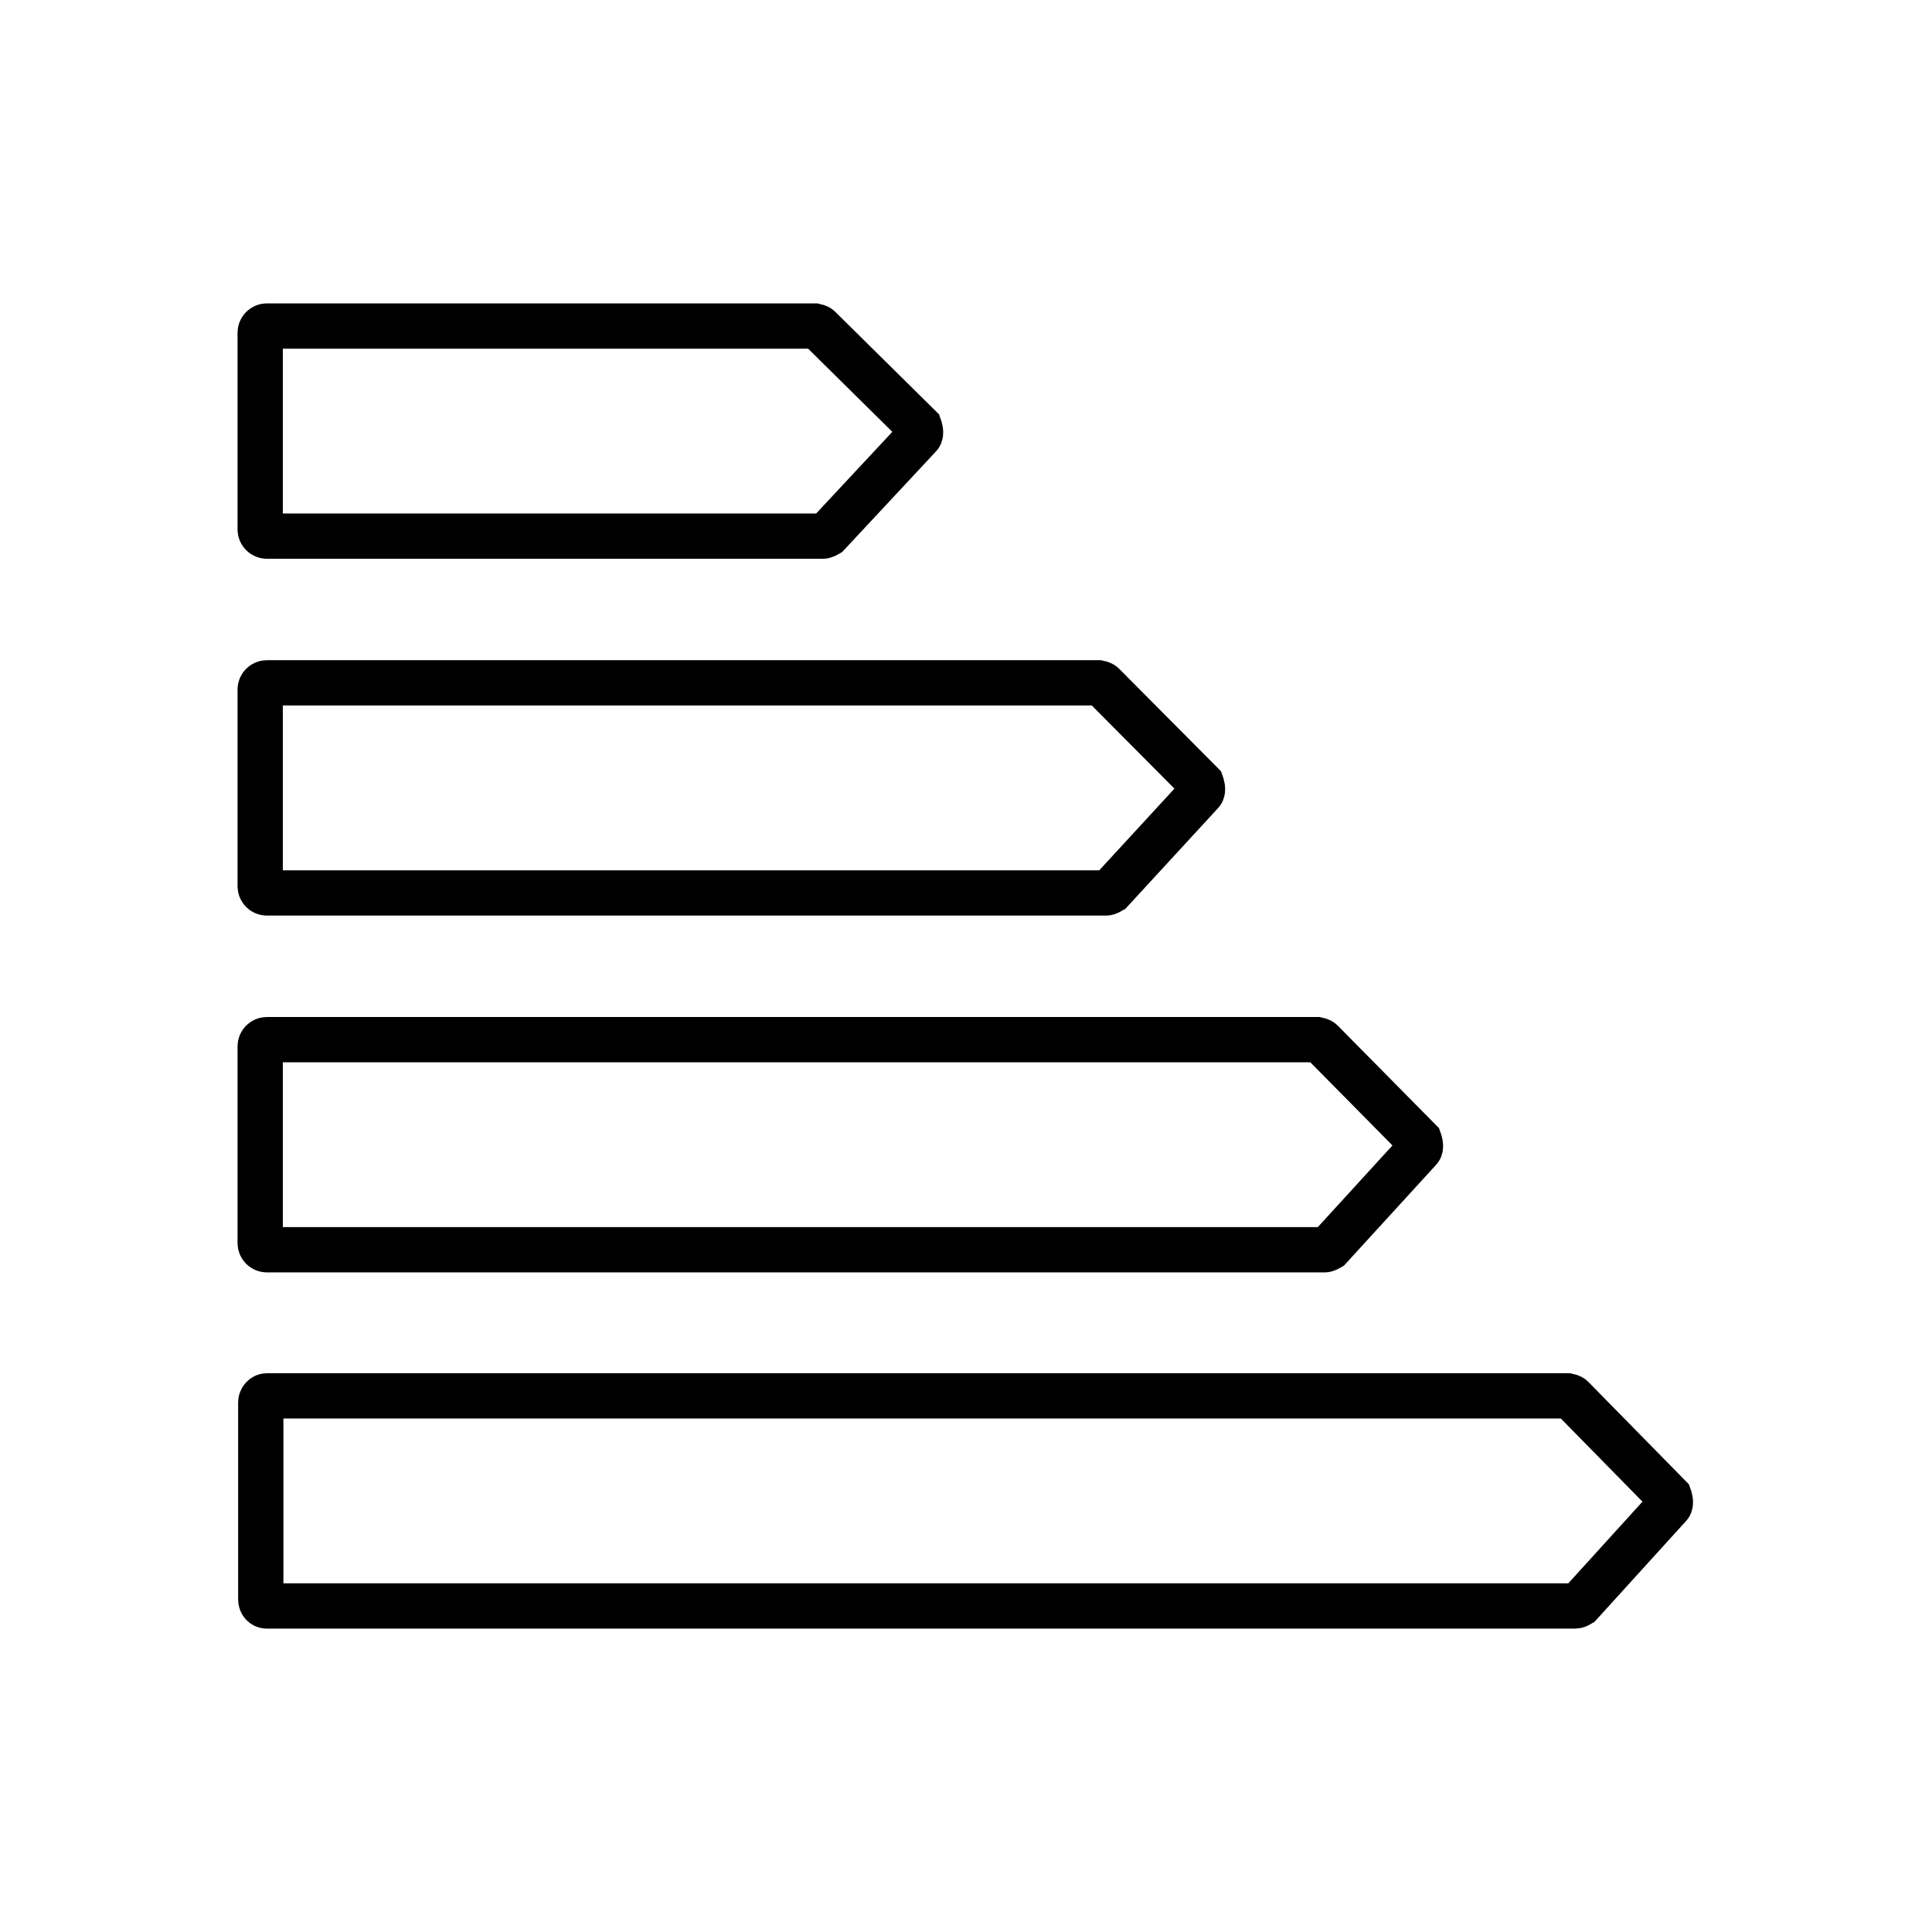
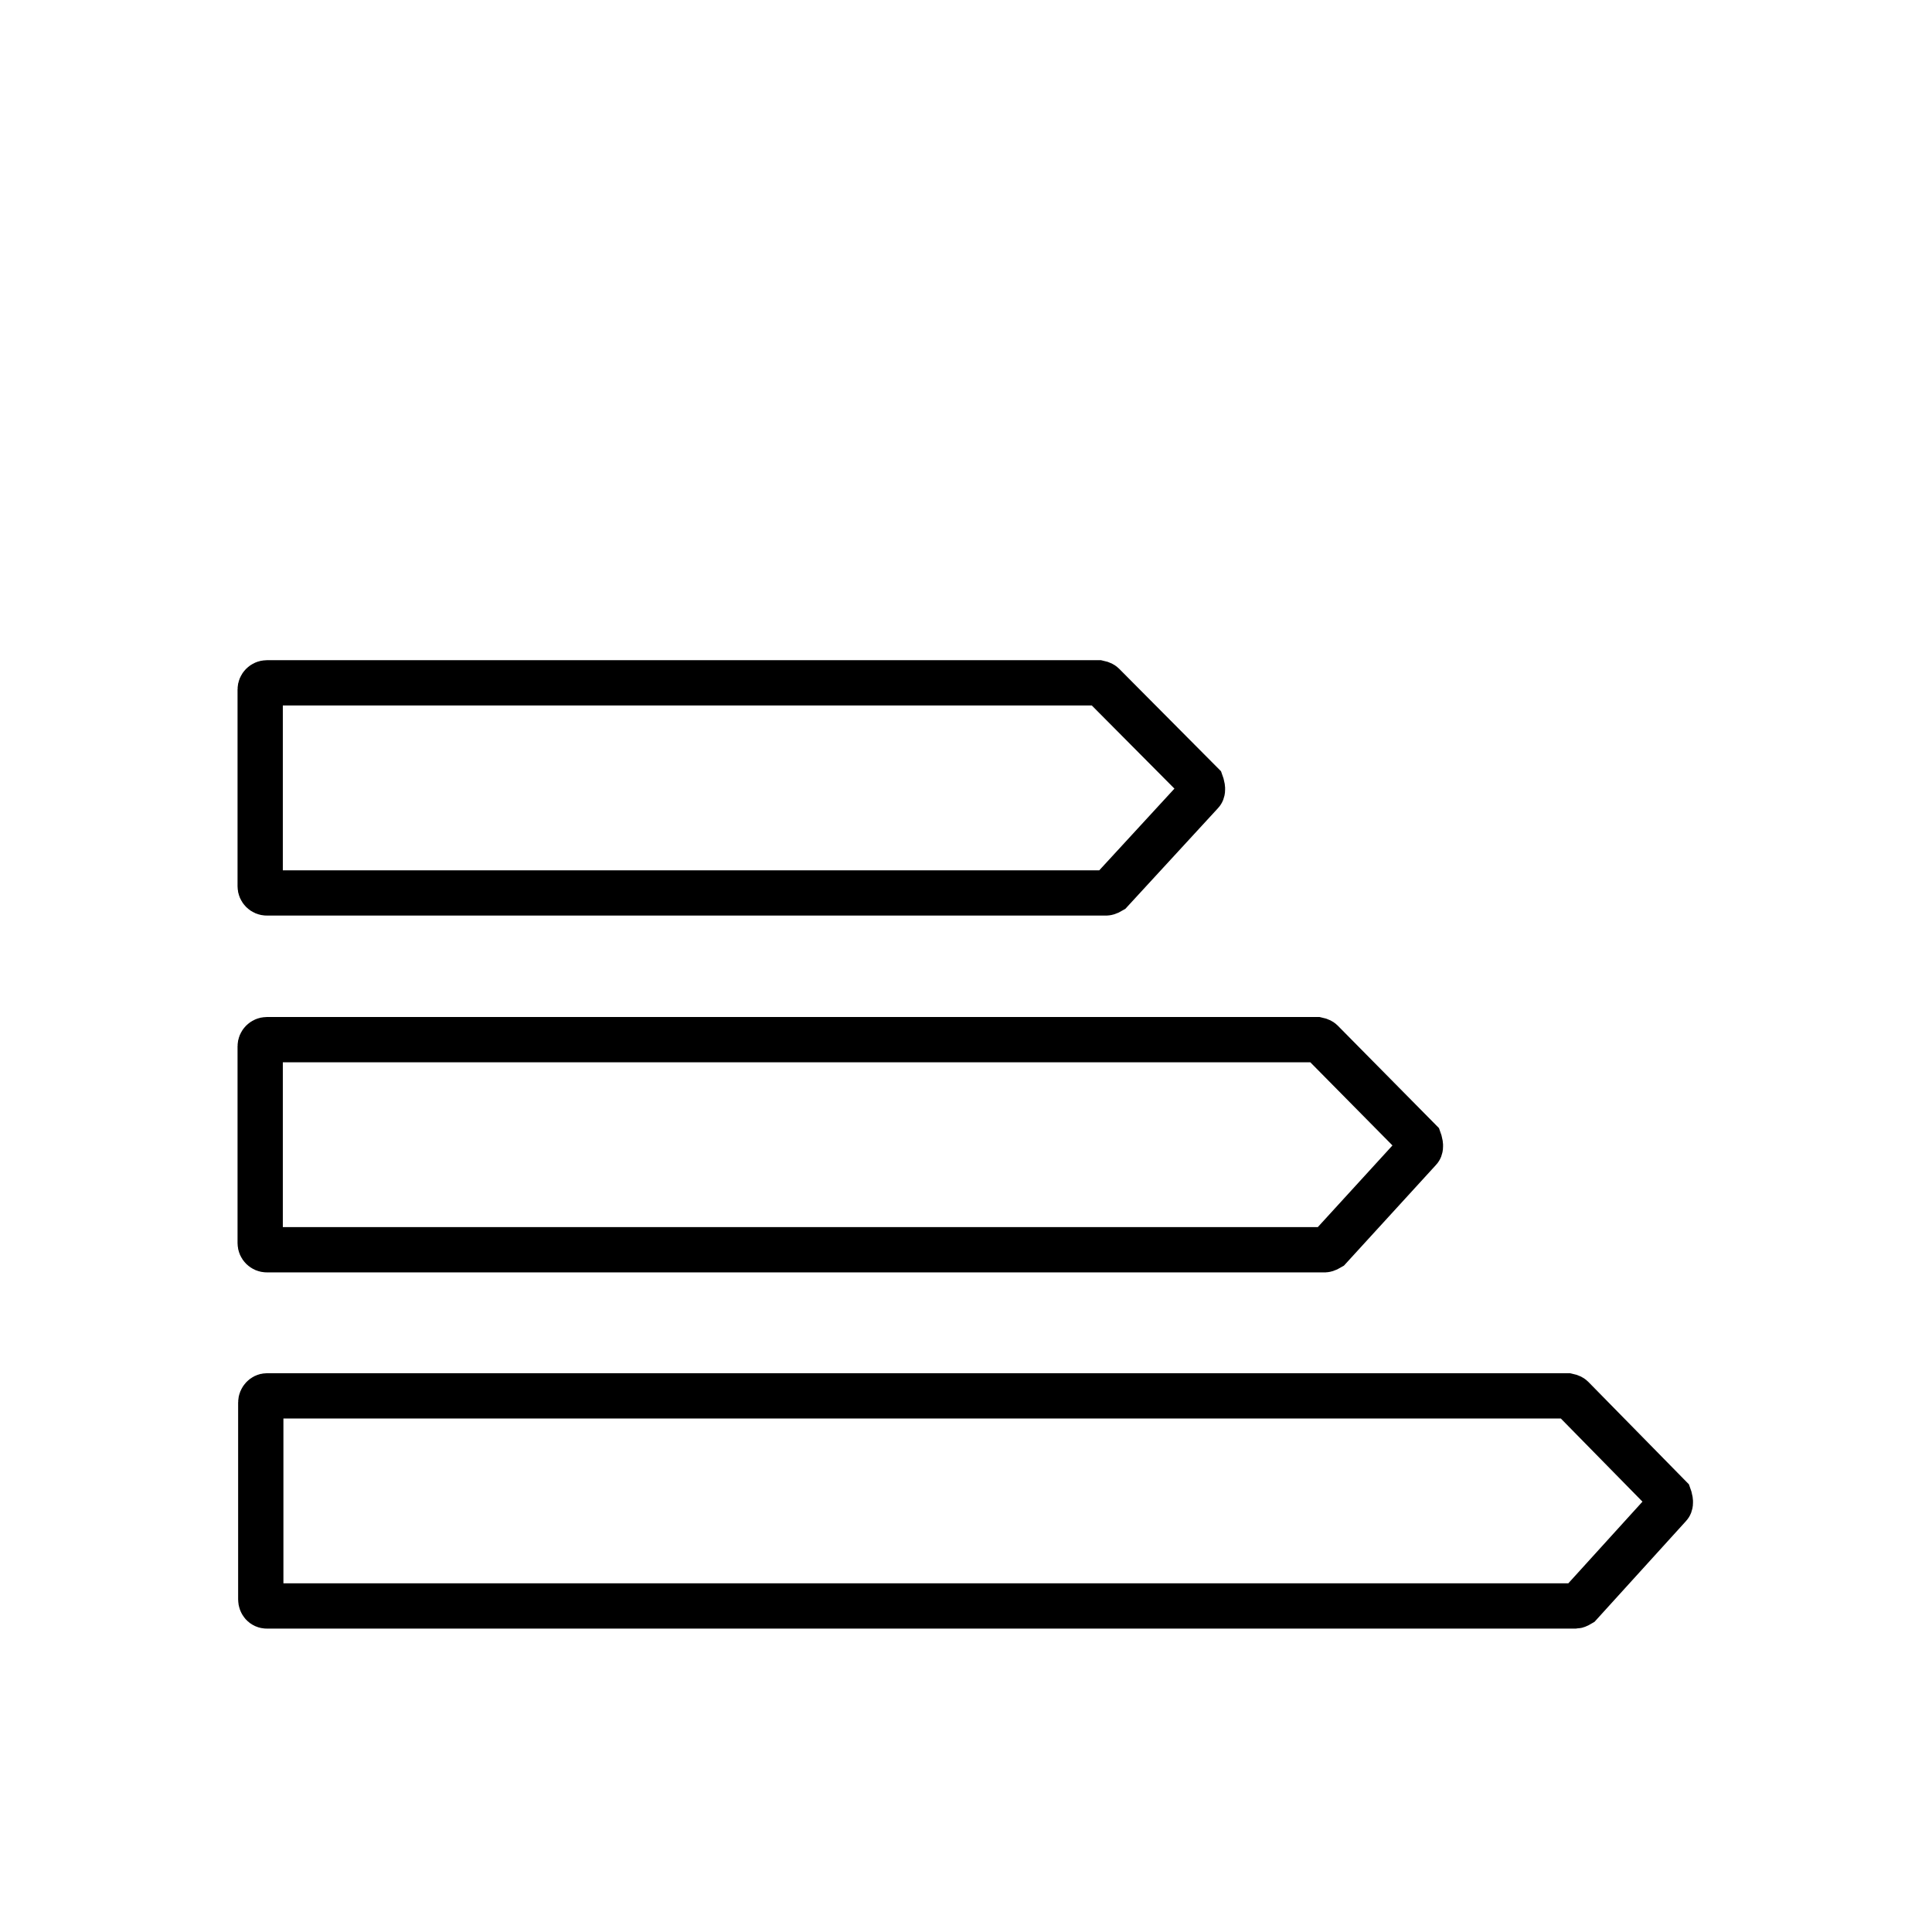
<svg xmlns="http://www.w3.org/2000/svg" width="128" height="128" viewBox="0 0 128 128" fill="none">
-   <path d="M54.558 35.52H17.678C17.438 35.52 17.238 35.32 17.238 35.08V22.04C17.238 21.8 17.438 21.6 17.678 21.6H53.998C53.998 21.6 54.198 21.64 54.278 21.72L60.918 28.28C60.918 28.28 61.078 28.72 60.918 28.88L54.838 35.4C54.838 35.4 54.638 35.52 54.518 35.52H54.558Z" stroke="black" stroke-width="3" stroke-miterlimit="10" />
  <path d="M73.358 59.16H17.678C17.438 59.16 17.238 58.96 17.238 58.72V45.68C17.238 45.44 17.438 45.24 17.678 45.24H72.798C72.798 45.24 72.998 45.28 73.078 45.36L79.598 51.92C79.598 51.92 79.758 52.36 79.598 52.52L73.598 59.04C73.598 59.04 73.398 59.16 73.278 59.16H73.358Z" stroke="black" stroke-width="3" stroke-miterlimit="10" />
  <path d="M87.838 82.8H17.678C17.438 82.8 17.238 82.6 17.238 82.36V69.32C17.238 69.08 17.438 68.88 17.678 68.88H87.278C87.278 68.88 87.478 68.92 87.558 69L94.038 75.56C94.038 75.56 94.198 76 94.038 76.16L88.078 82.68C88.078 82.68 87.878 82.8 87.758 82.8H87.838Z" stroke="black" stroke-width="3" stroke-miterlimit="10" />
  <path d="M104.397 106.4H17.677C17.437 106.4 17.277 106.2 17.277 105.96V92.92C17.277 92.68 17.477 92.48 17.677 92.48H103.877C103.877 92.48 104.077 92.52 104.157 92.6L110.597 99.16C110.597 99.16 110.757 99.6 110.597 99.76L104.677 106.28C104.677 106.28 104.477 106.4 104.397 106.4Z" stroke="black" stroke-width="3" stroke-miterlimit="10" />
</svg>